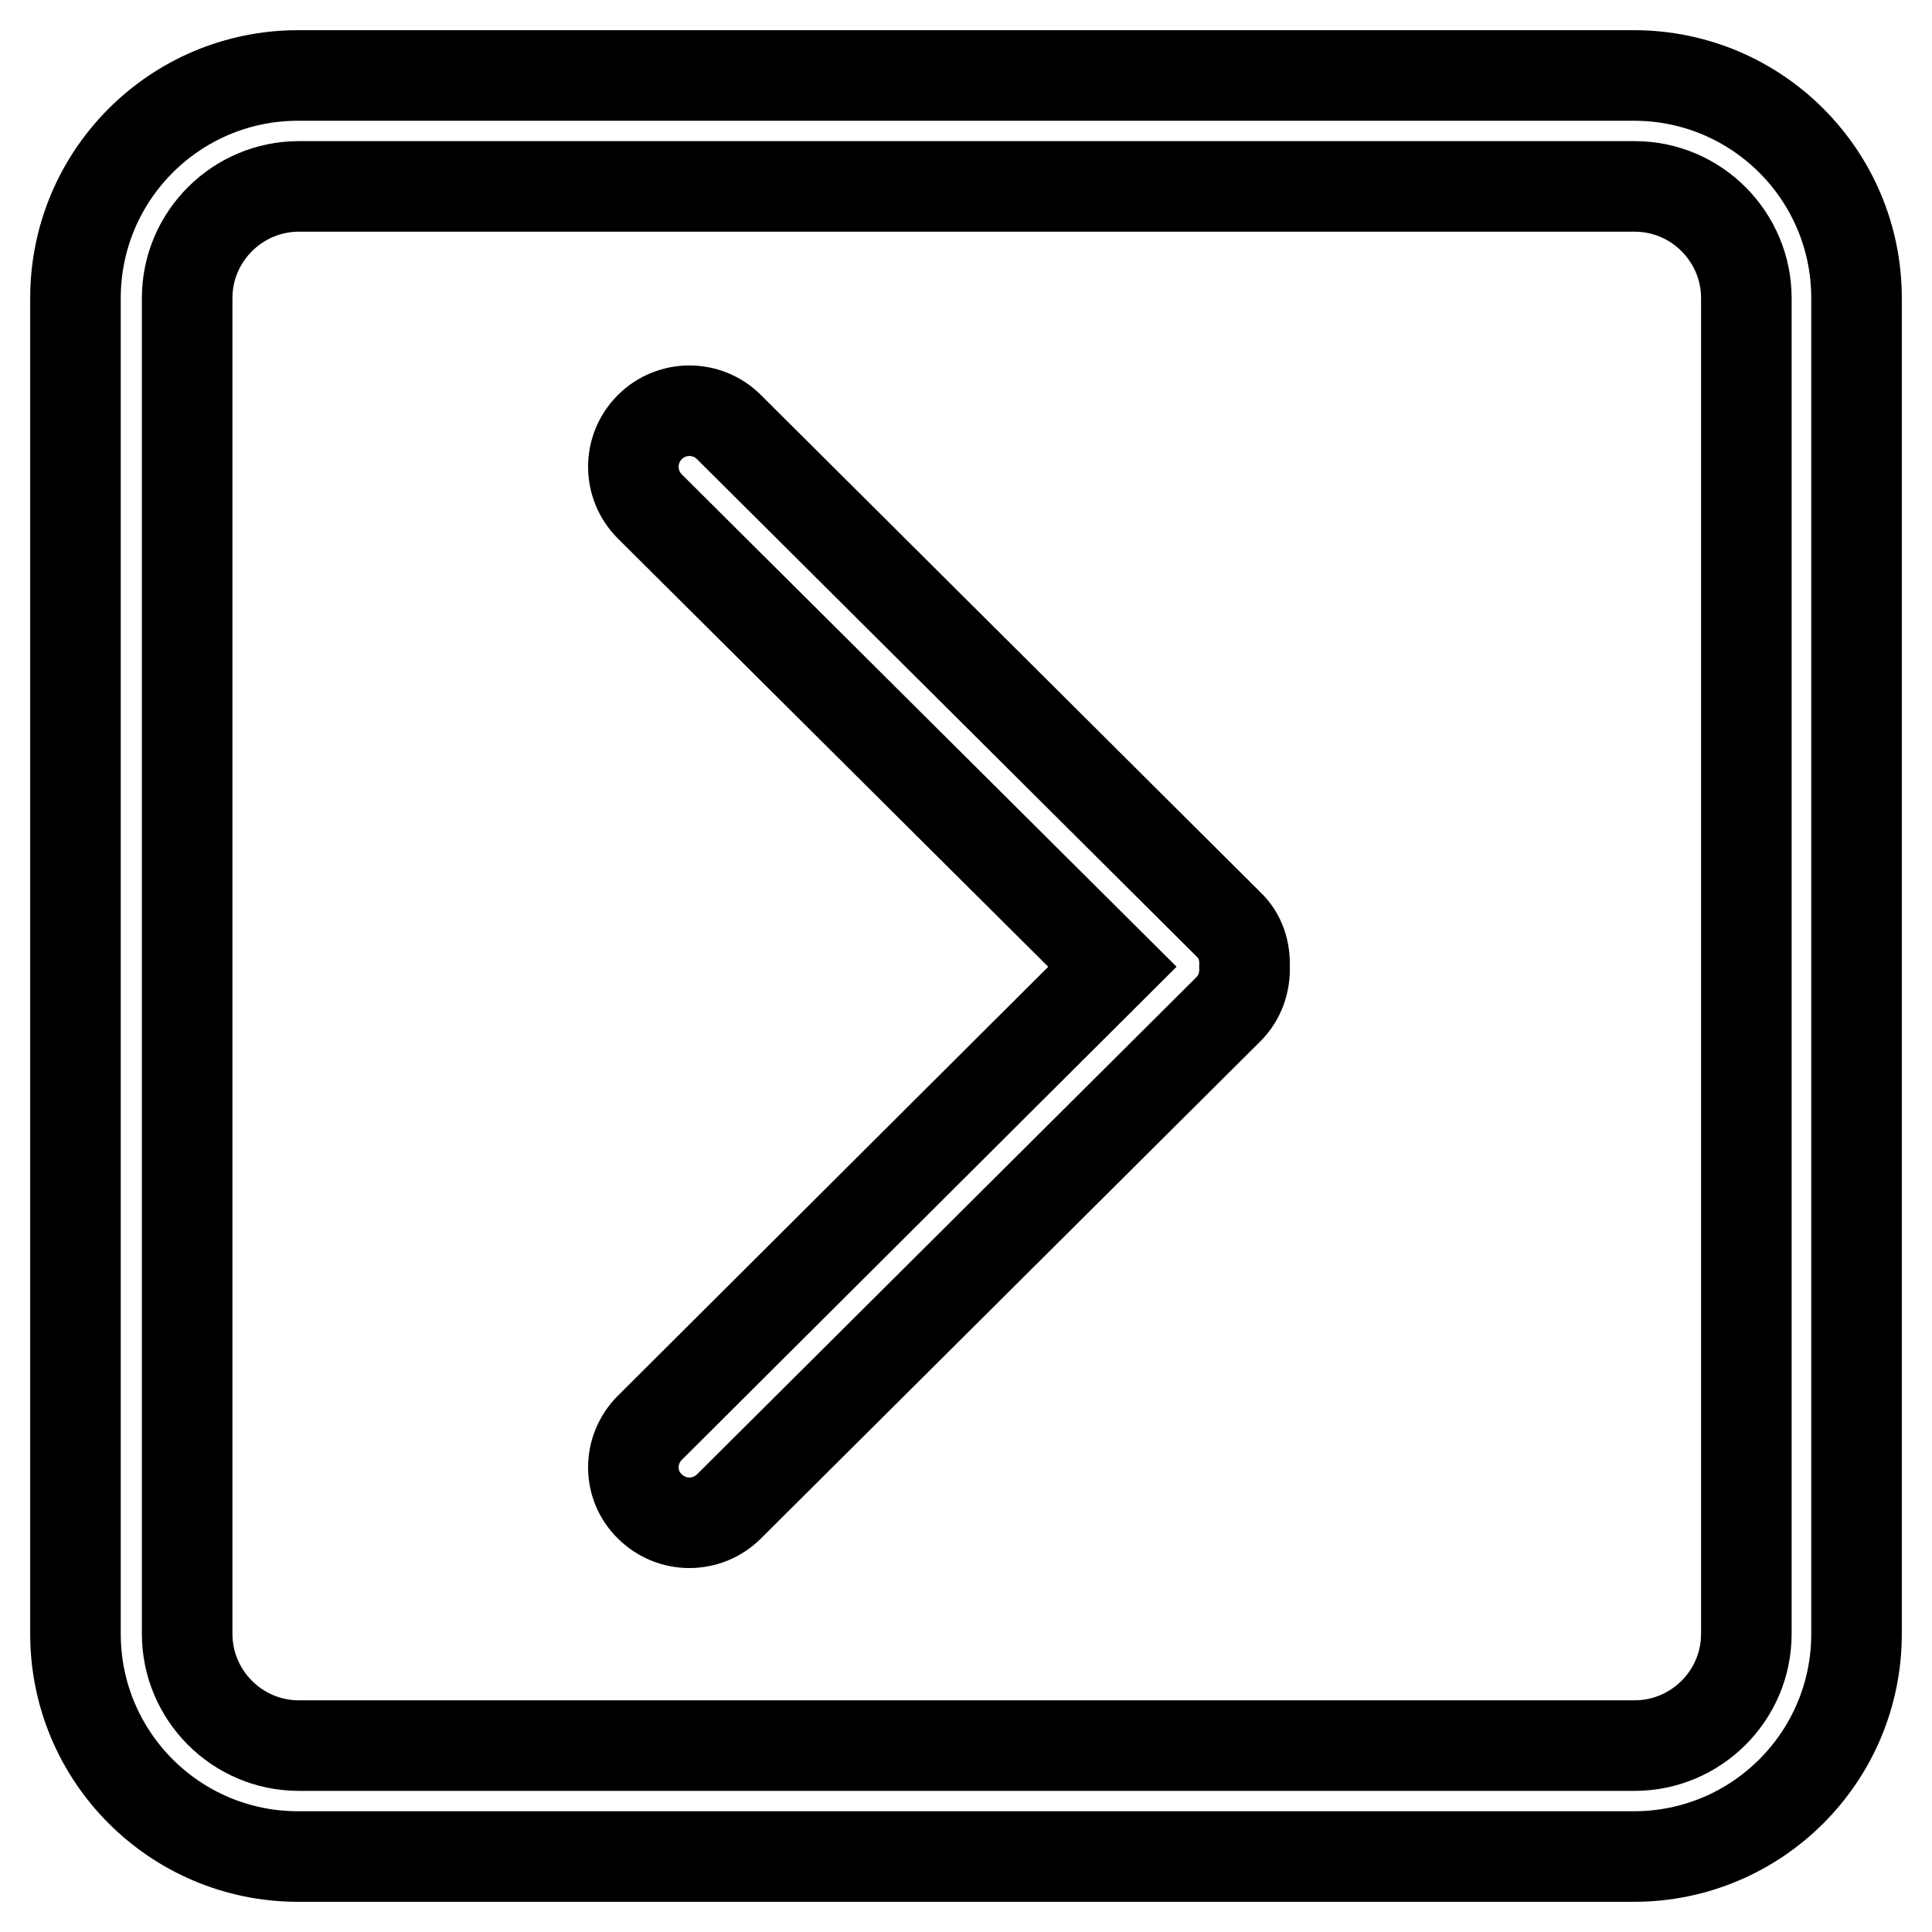
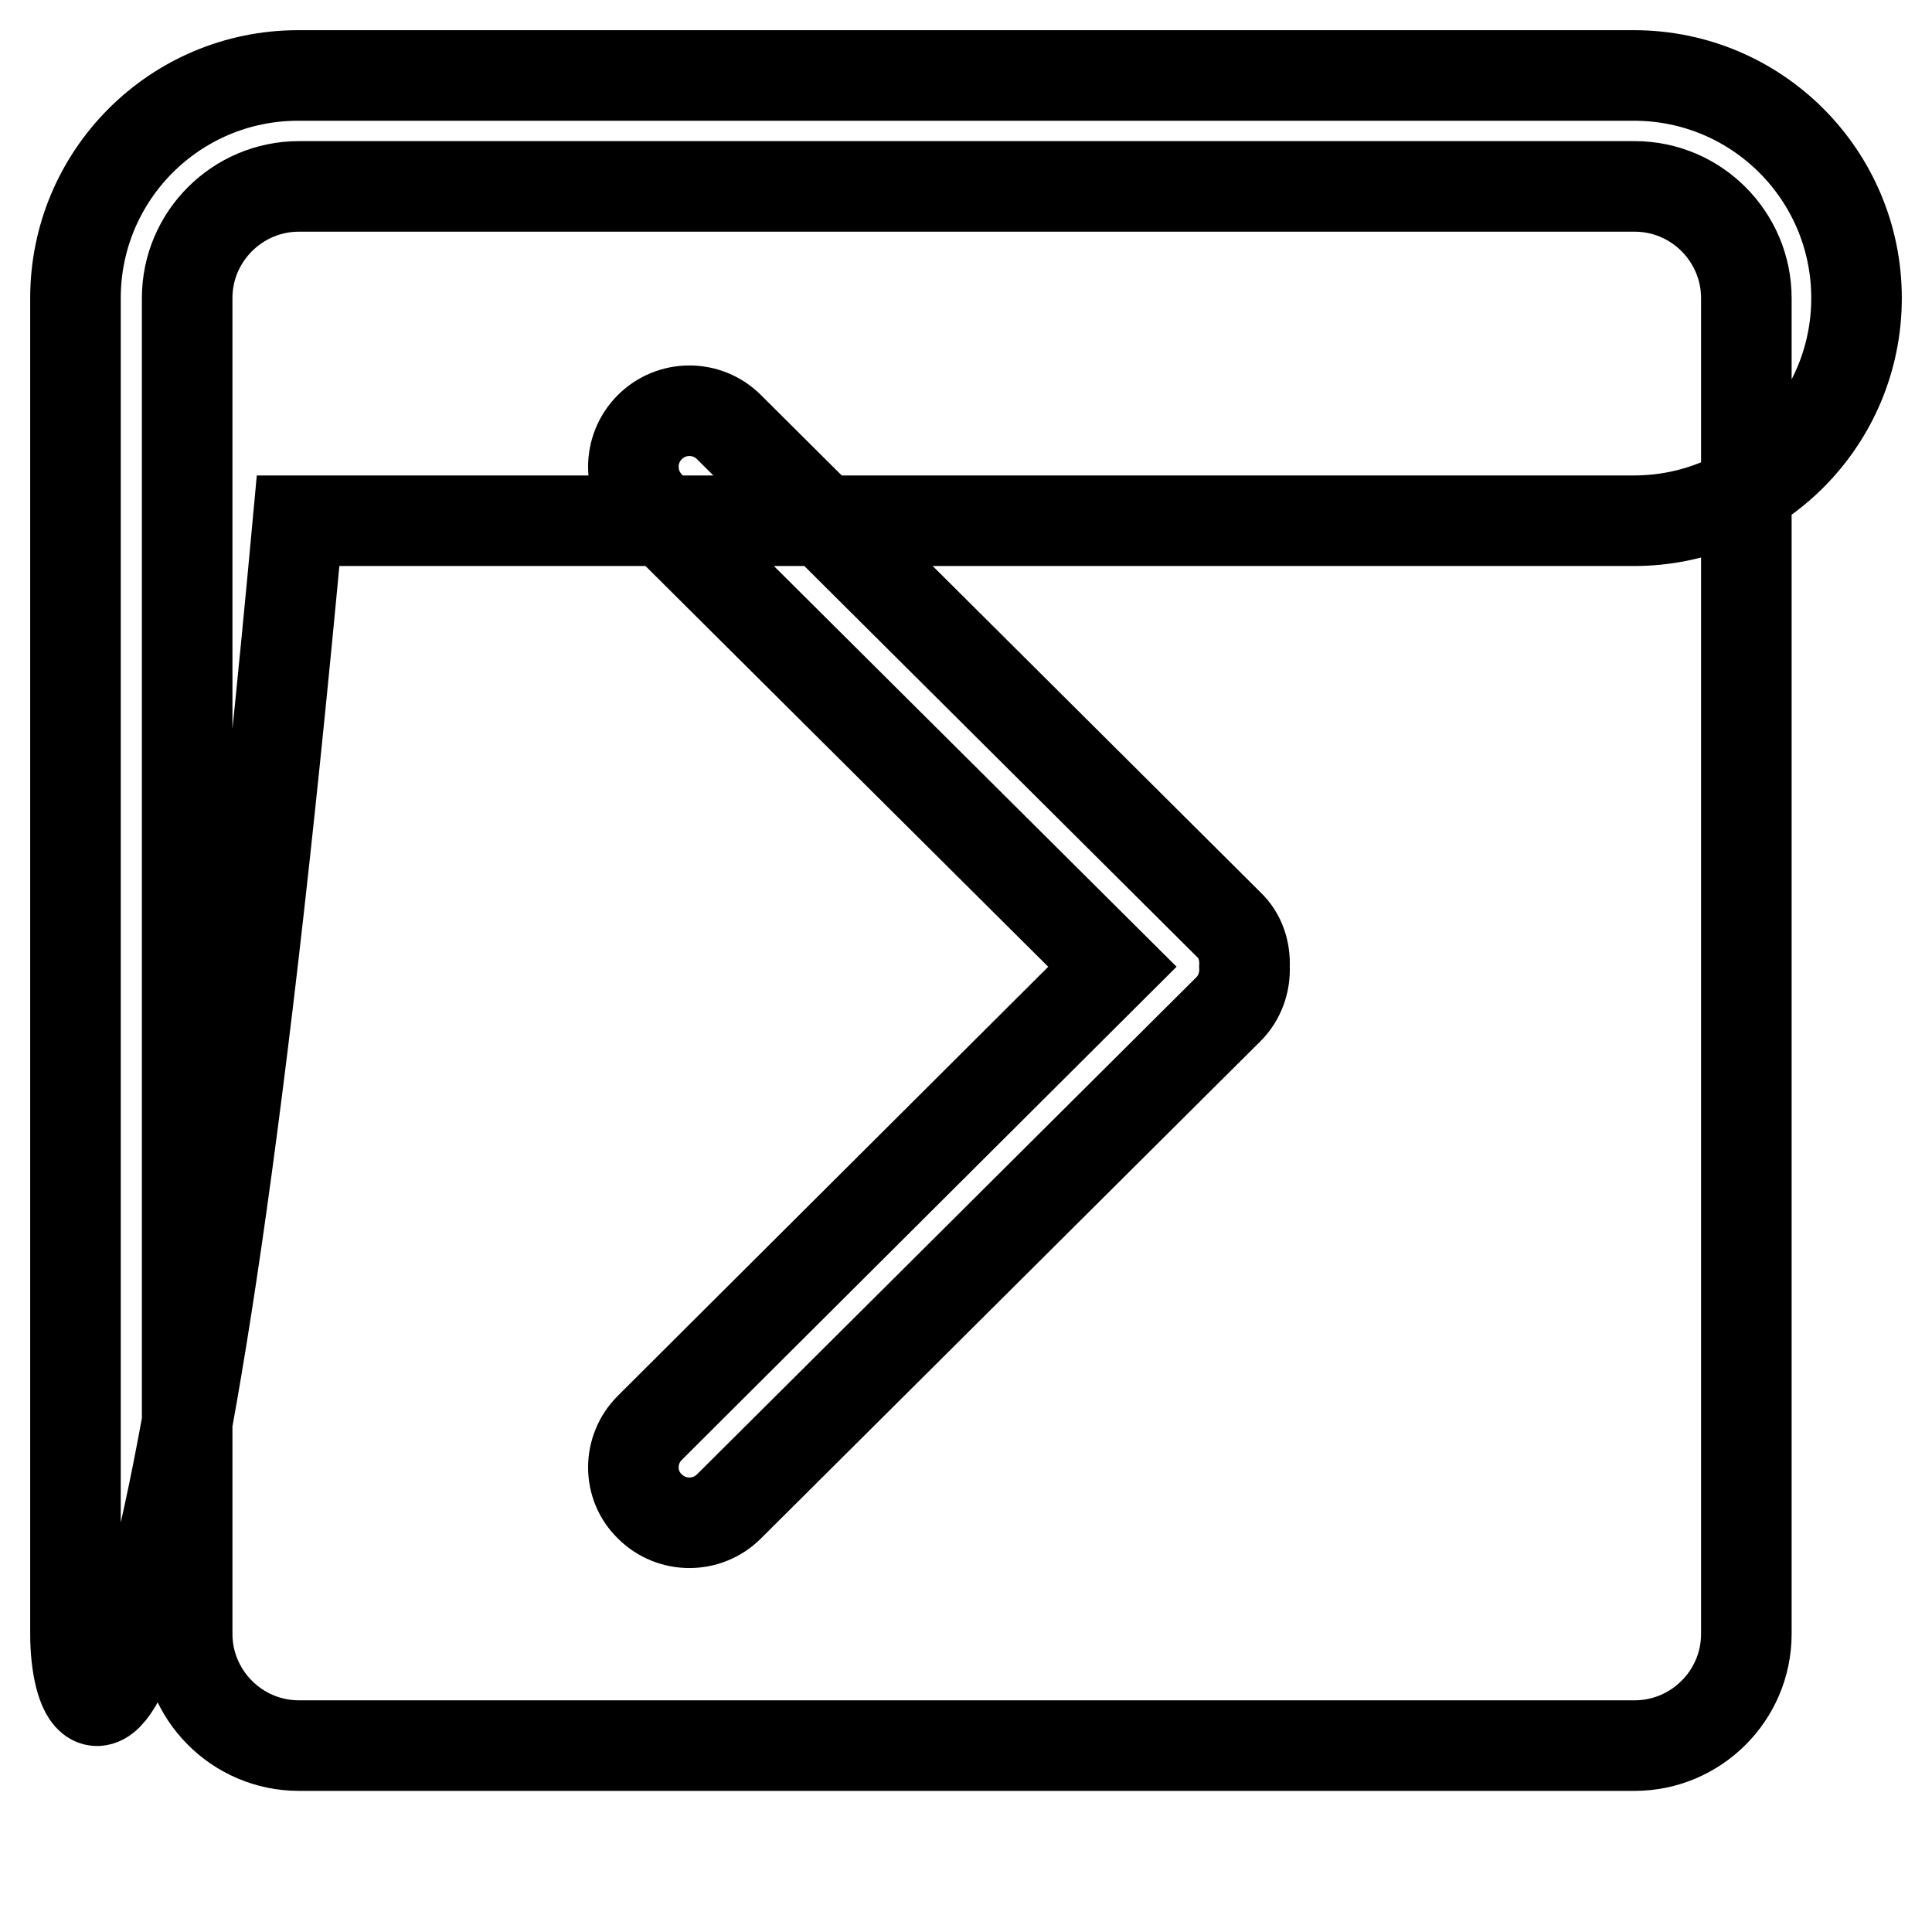
<svg xmlns="http://www.w3.org/2000/svg" version="1.1" x="0px" y="0px" viewBox="0 0 256 256" enable-background="new 0 0 256 256" xml:space="preserve">
  <g>
-     <path stroke-width="12" fill-opacity="0" stroke="#000000" d="M10,216.5v-177C10,23.2,23.2,10,39.5,10h177c16.3,0,29.5,13.2,29.5,29.5v177c0,16.3-13.2,29.5-29.5,29.5 h-177C23.2,246,10,232.8,10,216.5z M24.8,216.5c0,8.1,6.6,14.8,14.8,14.8h177c8.1,0,14.8-6.6,14.8-14.8v-177 c0-8.1-6.6-14.8-14.8-14.8h-177c-8.1,0-14.8,6.6-14.8,14.8V216.5z M86.1,189.2l61.3-61.1L86.1,67.1c-2.9-2.9-2.9-7.6,0-10.5 c2.9-2.9,7.6-2.9,10.5,0l66.2,65.9c1.6,1.5,2.2,3.6,2.1,5.6c0.1,2-0.6,4.1-2.1,5.6l-66.2,65.9c-2.9,2.9-7.6,2.9-10.5,0 C83.2,196.8,83.2,192.1,86.1,189.2z" />
+     <path stroke-width="12" fill-opacity="0" stroke="#000000" d="M10,216.5v-177C10,23.2,23.2,10,39.5,10h177c16.3,0,29.5,13.2,29.5,29.5c0,16.3-13.2,29.5-29.5,29.5 h-177C23.2,246,10,232.8,10,216.5z M24.8,216.5c0,8.1,6.6,14.8,14.8,14.8h177c8.1,0,14.8-6.6,14.8-14.8v-177 c0-8.1-6.6-14.8-14.8-14.8h-177c-8.1,0-14.8,6.6-14.8,14.8V216.5z M86.1,189.2l61.3-61.1L86.1,67.1c-2.9-2.9-2.9-7.6,0-10.5 c2.9-2.9,7.6-2.9,10.5,0l66.2,65.9c1.6,1.5,2.2,3.6,2.1,5.6c0.1,2-0.6,4.1-2.1,5.6l-66.2,65.9c-2.9,2.9-7.6,2.9-10.5,0 C83.2,196.8,83.2,192.1,86.1,189.2z" />
  </g>
</svg>